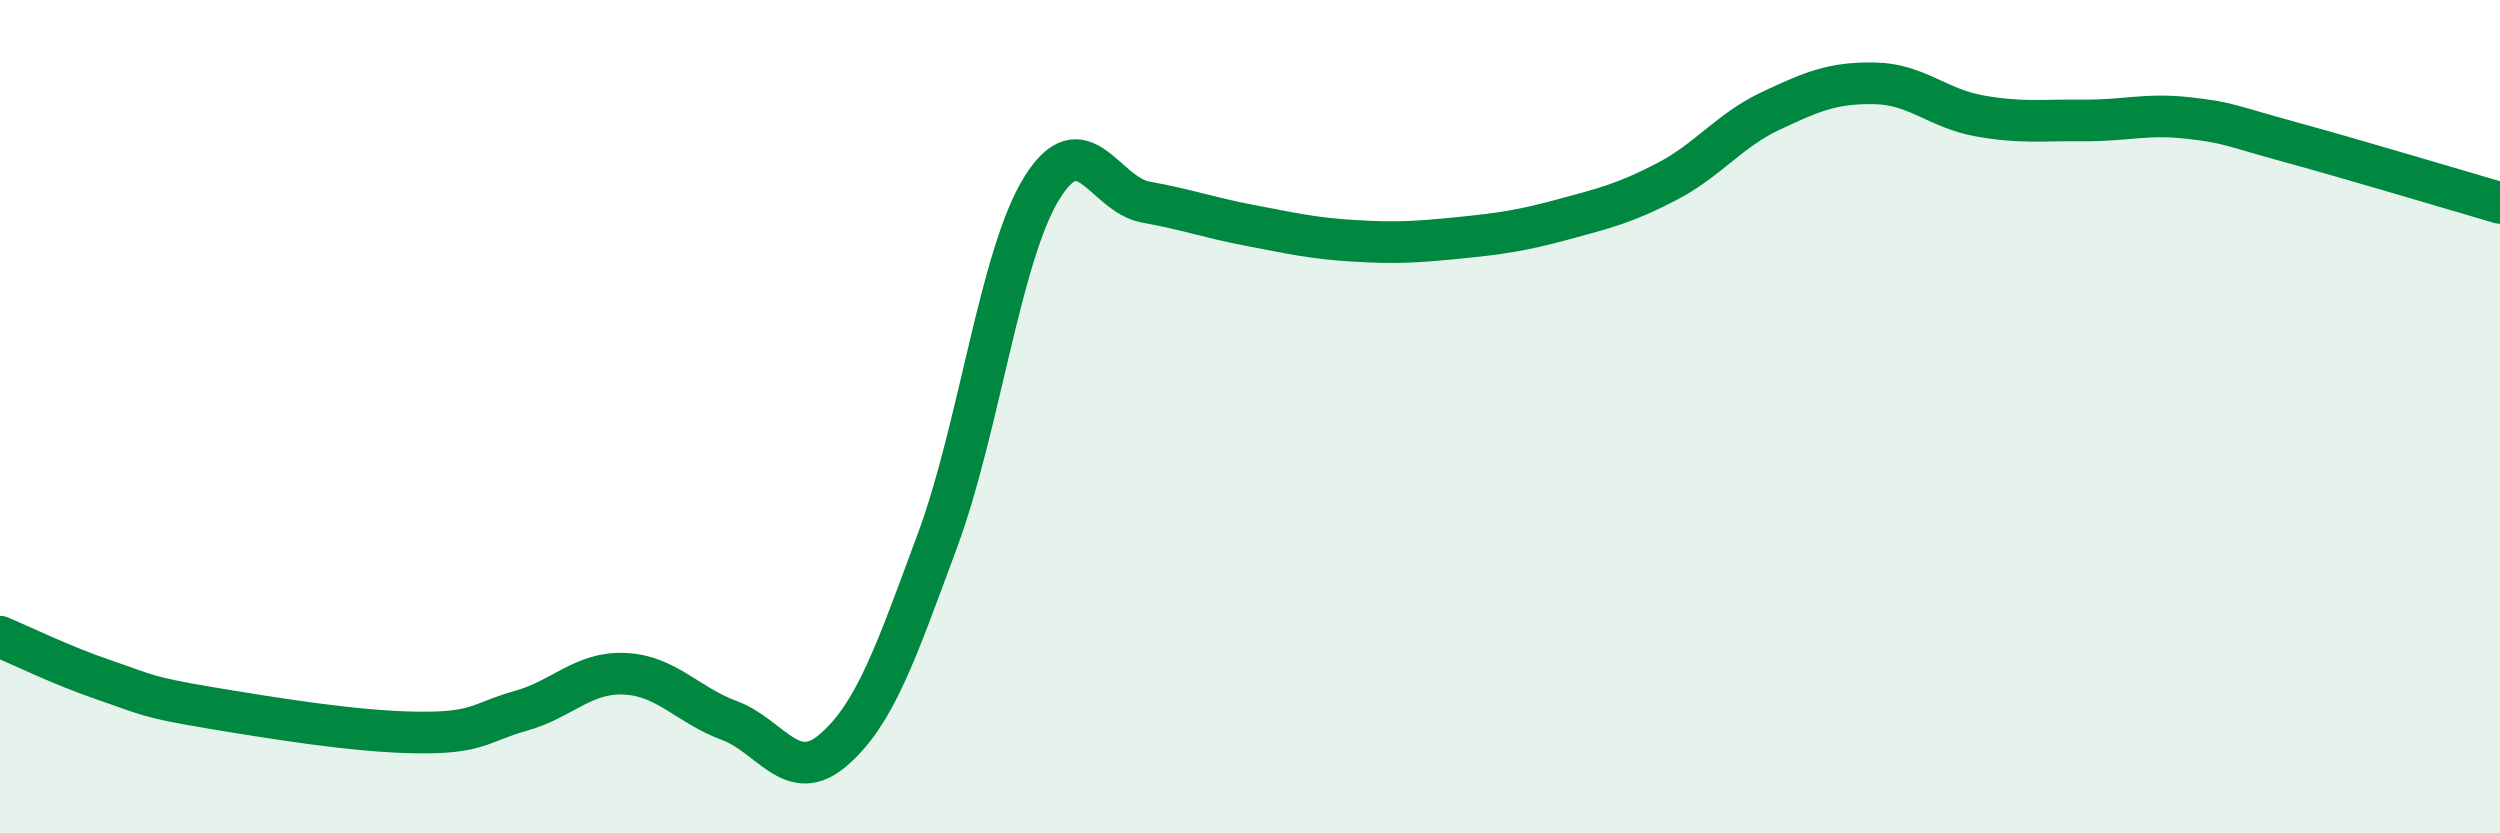
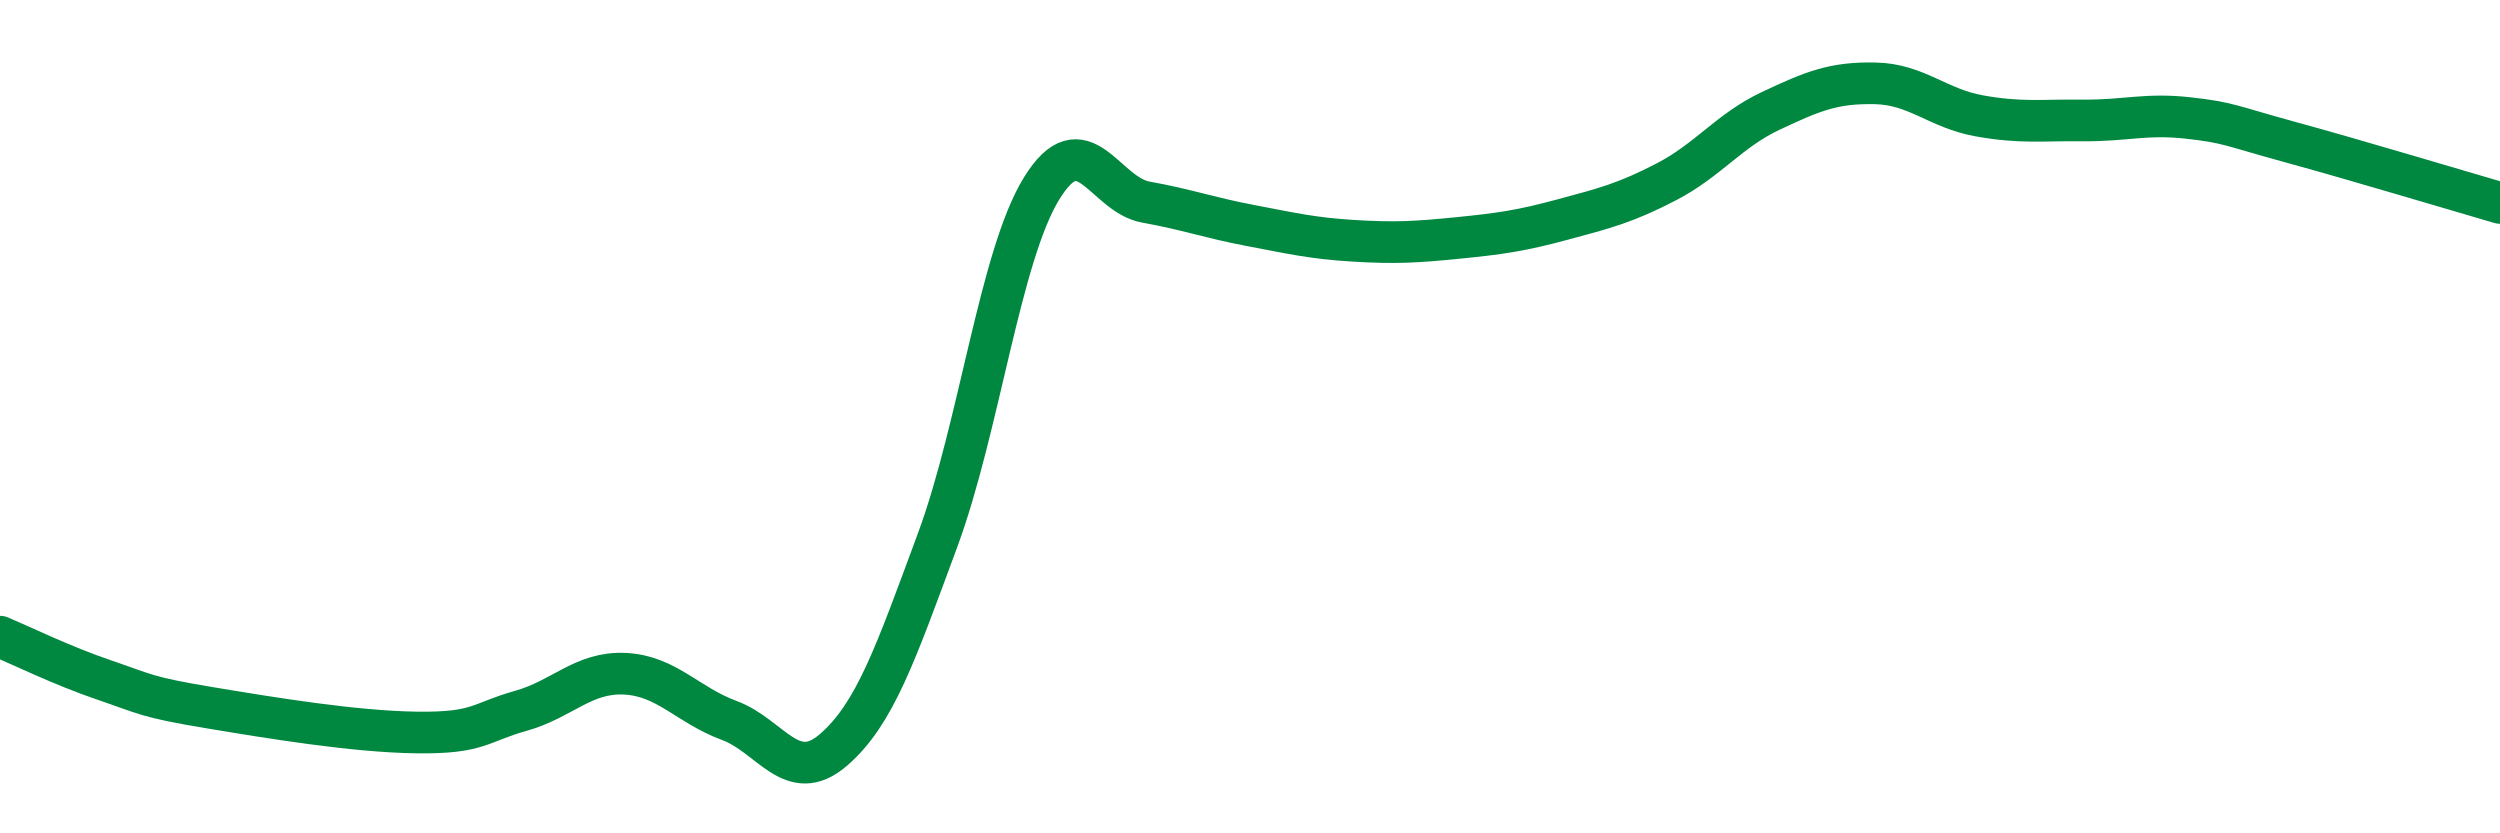
<svg xmlns="http://www.w3.org/2000/svg" width="60" height="20" viewBox="0 0 60 20">
-   <path d="M 0,15.28 C 0.5,15.49 1.5,15.98 2.5,16.32 C 3.5,16.66 3.5,16.73 5,16.98 C 6.5,17.23 8.5,17.56 10,17.58 C 11.5,17.6 11.5,17.34 12.5,17.06 C 13.5,16.78 14,16.12 15,16.17 C 16,16.22 16.5,16.92 17.5,17.29 C 18.5,17.66 19,18.86 20,18 C 21,17.14 21.5,15.67 22.5,12.97 C 23.5,10.27 24,6.14 25,4.52 C 26,2.9 26.5,4.67 27.5,4.85 C 28.5,5.03 29,5.22 30,5.41 C 31,5.6 31.5,5.72 32.5,5.78 C 33.5,5.84 34,5.81 35,5.71 C 36,5.61 36.5,5.54 37.5,5.27 C 38.5,5 39,4.88 40,4.36 C 41,3.84 41.5,3.13 42.5,2.66 C 43.5,2.19 44,1.98 45,2 C 46,2.02 46.5,2.6 47.5,2.78 C 48.5,2.96 49,2.88 50,2.89 C 51,2.9 51.5,2.72 52.5,2.83 C 53.5,2.94 53.5,3.01 55,3.42 C 56.5,3.83 59,4.58 60,4.87L60 20L0 20Z" fill="#008740" opacity="0.1" stroke-linecap="round" stroke-linejoin="round" />
  <path d="M 0,15.28 C 0.5,15.49 1.5,15.98 2.5,16.32 C 3.5,16.66 3.5,16.73 5,16.98 C 6.5,17.23 8.5,17.56 10,17.58 C 11.5,17.6 11.5,17.34 12.5,17.06 C 13.5,16.78 14,16.12 15,16.17 C 16,16.22 16.5,16.92 17.5,17.29 C 18.5,17.66 19,18.86 20,18 C 21,17.14 21.5,15.67 22.5,12.97 C 23.5,10.27 24,6.14 25,4.52 C 26,2.9 26.5,4.67 27.5,4.85 C 28.5,5.03 29,5.22 30,5.41 C 31,5.6 31.5,5.72 32.5,5.78 C 33.5,5.84 34,5.81 35,5.71 C 36,5.61 36.5,5.54 37.5,5.27 C 38.5,5 39,4.88 40,4.36 C 41,3.84 41.5,3.13 42.5,2.66 C 43.5,2.19 44,1.98 45,2 C 46,2.02 46.5,2.6 47.5,2.78 C 48.5,2.96 49,2.88 50,2.89 C 51,2.9 51.5,2.72 52.5,2.83 C 53.5,2.94 53.5,3.01 55,3.42 C 56.5,3.83 59,4.58 60,4.87" stroke="#008740" stroke-width="1" fill="none" stroke-linecap="round" stroke-linejoin="round" />
</svg>